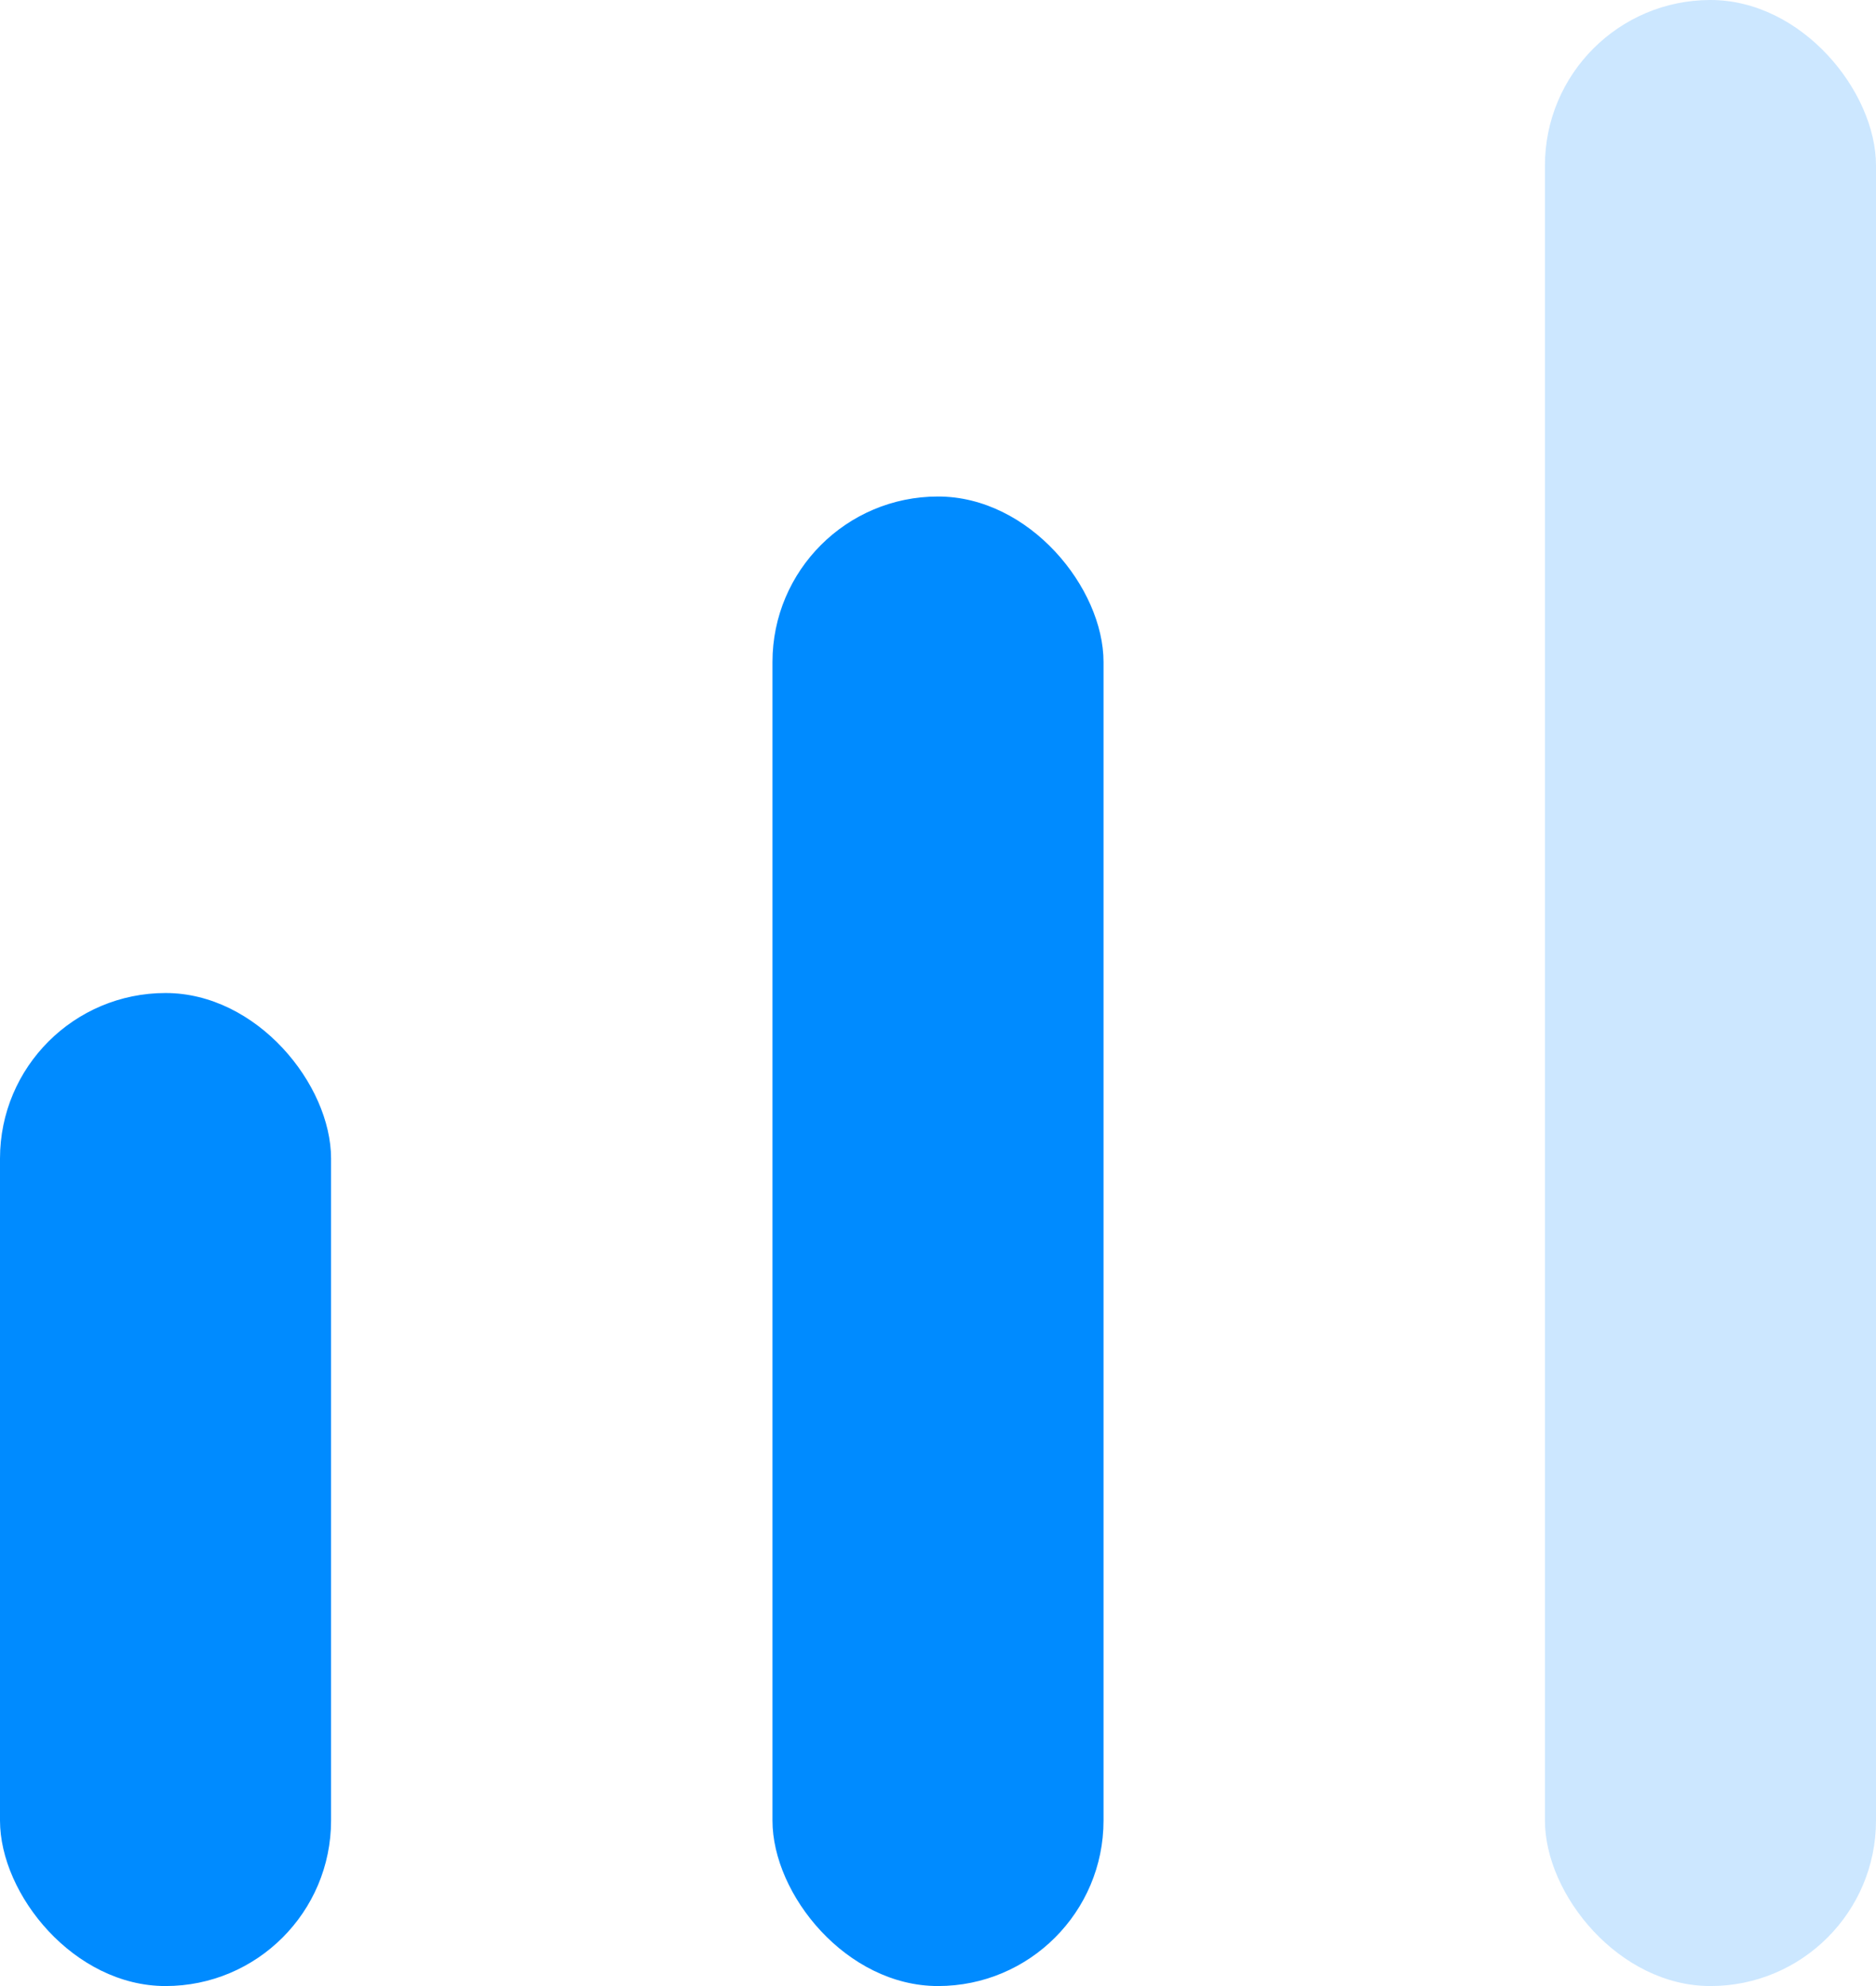
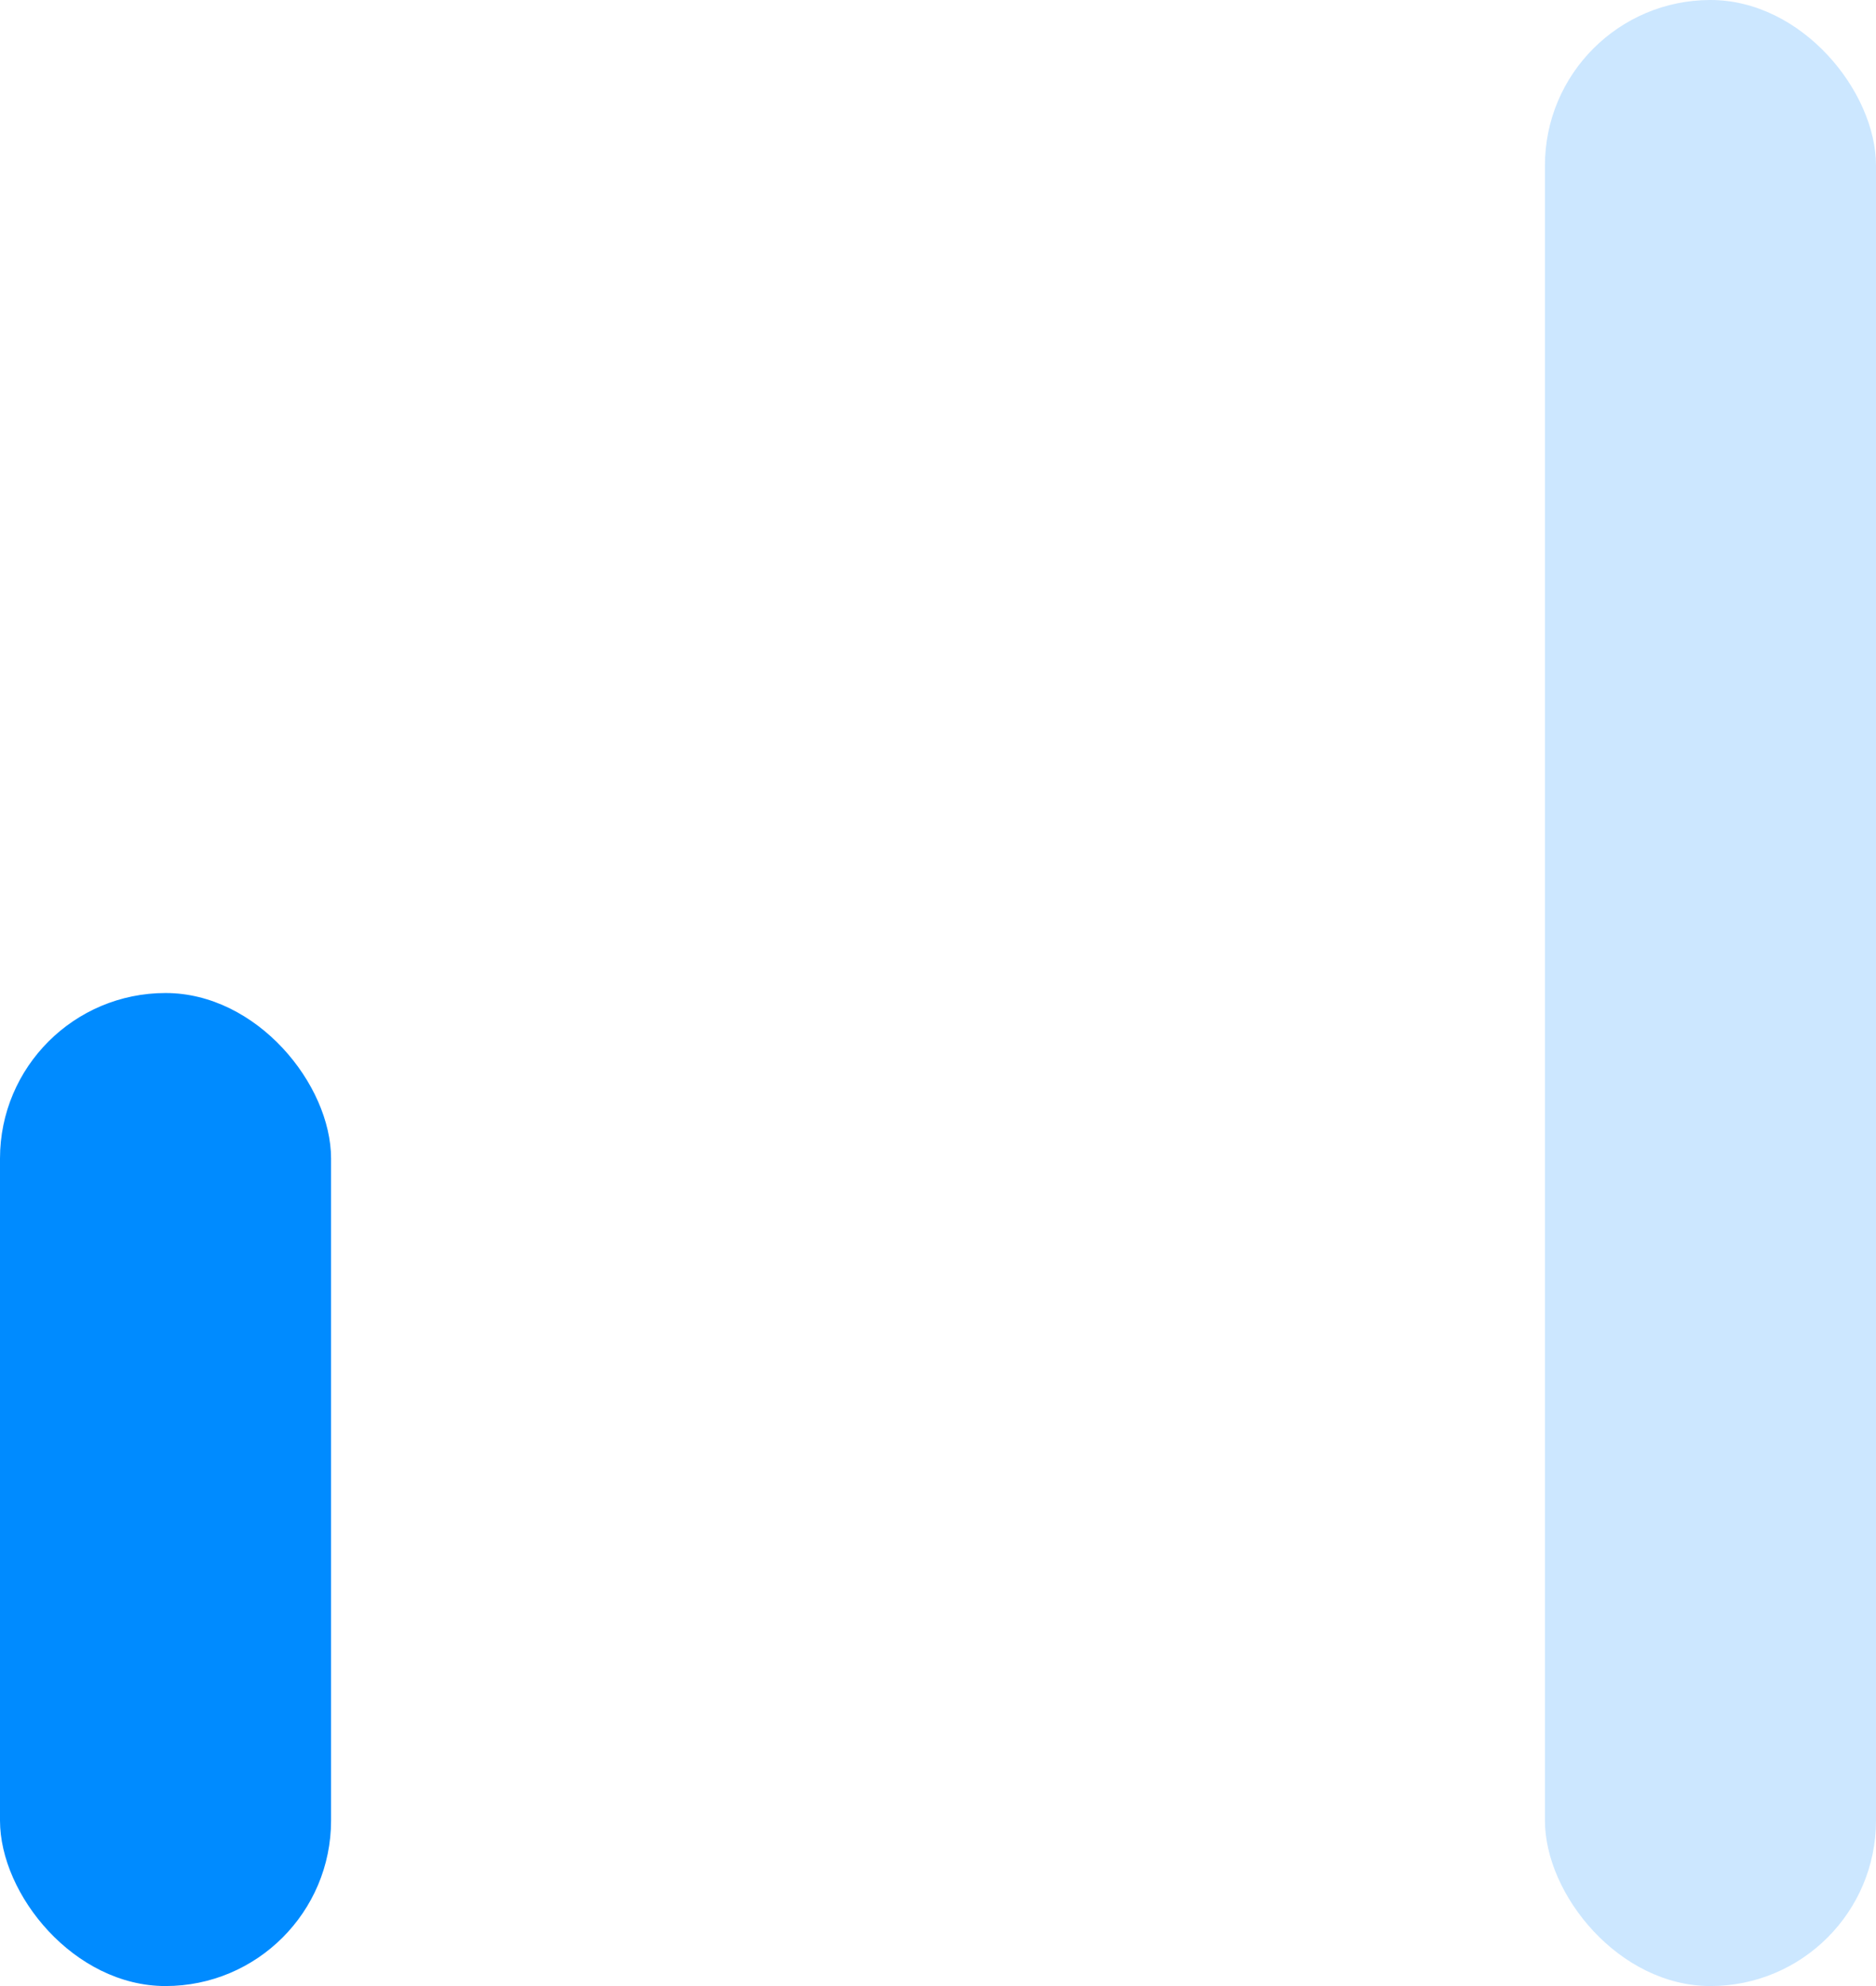
<svg xmlns="http://www.w3.org/2000/svg" width="17px" height="18px" viewBox="0 0 17 18" version="1.1">
  <title>difficulte-elevee</title>
  <desc>Created with Sketch.</desc>
  <g id="Page-1" stroke="none" stroke-width="1" fill="none" fill-rule="evenodd">
    <g id="difficulte-elevee" fill="#008BFF" fill-rule="nonzero">
      <rect id="icon-level" opacity="0.2" x="14" y="0" width="3" height="18" rx="1.5" />
      <rect id="icon-level" x="0" y="9" width="3" height="9" rx="1.5" />
-       <rect id="icon-level" x="7" y="4.5" width="3" height="13.5" rx="1.5" />
    </g>
  </g>
</svg>